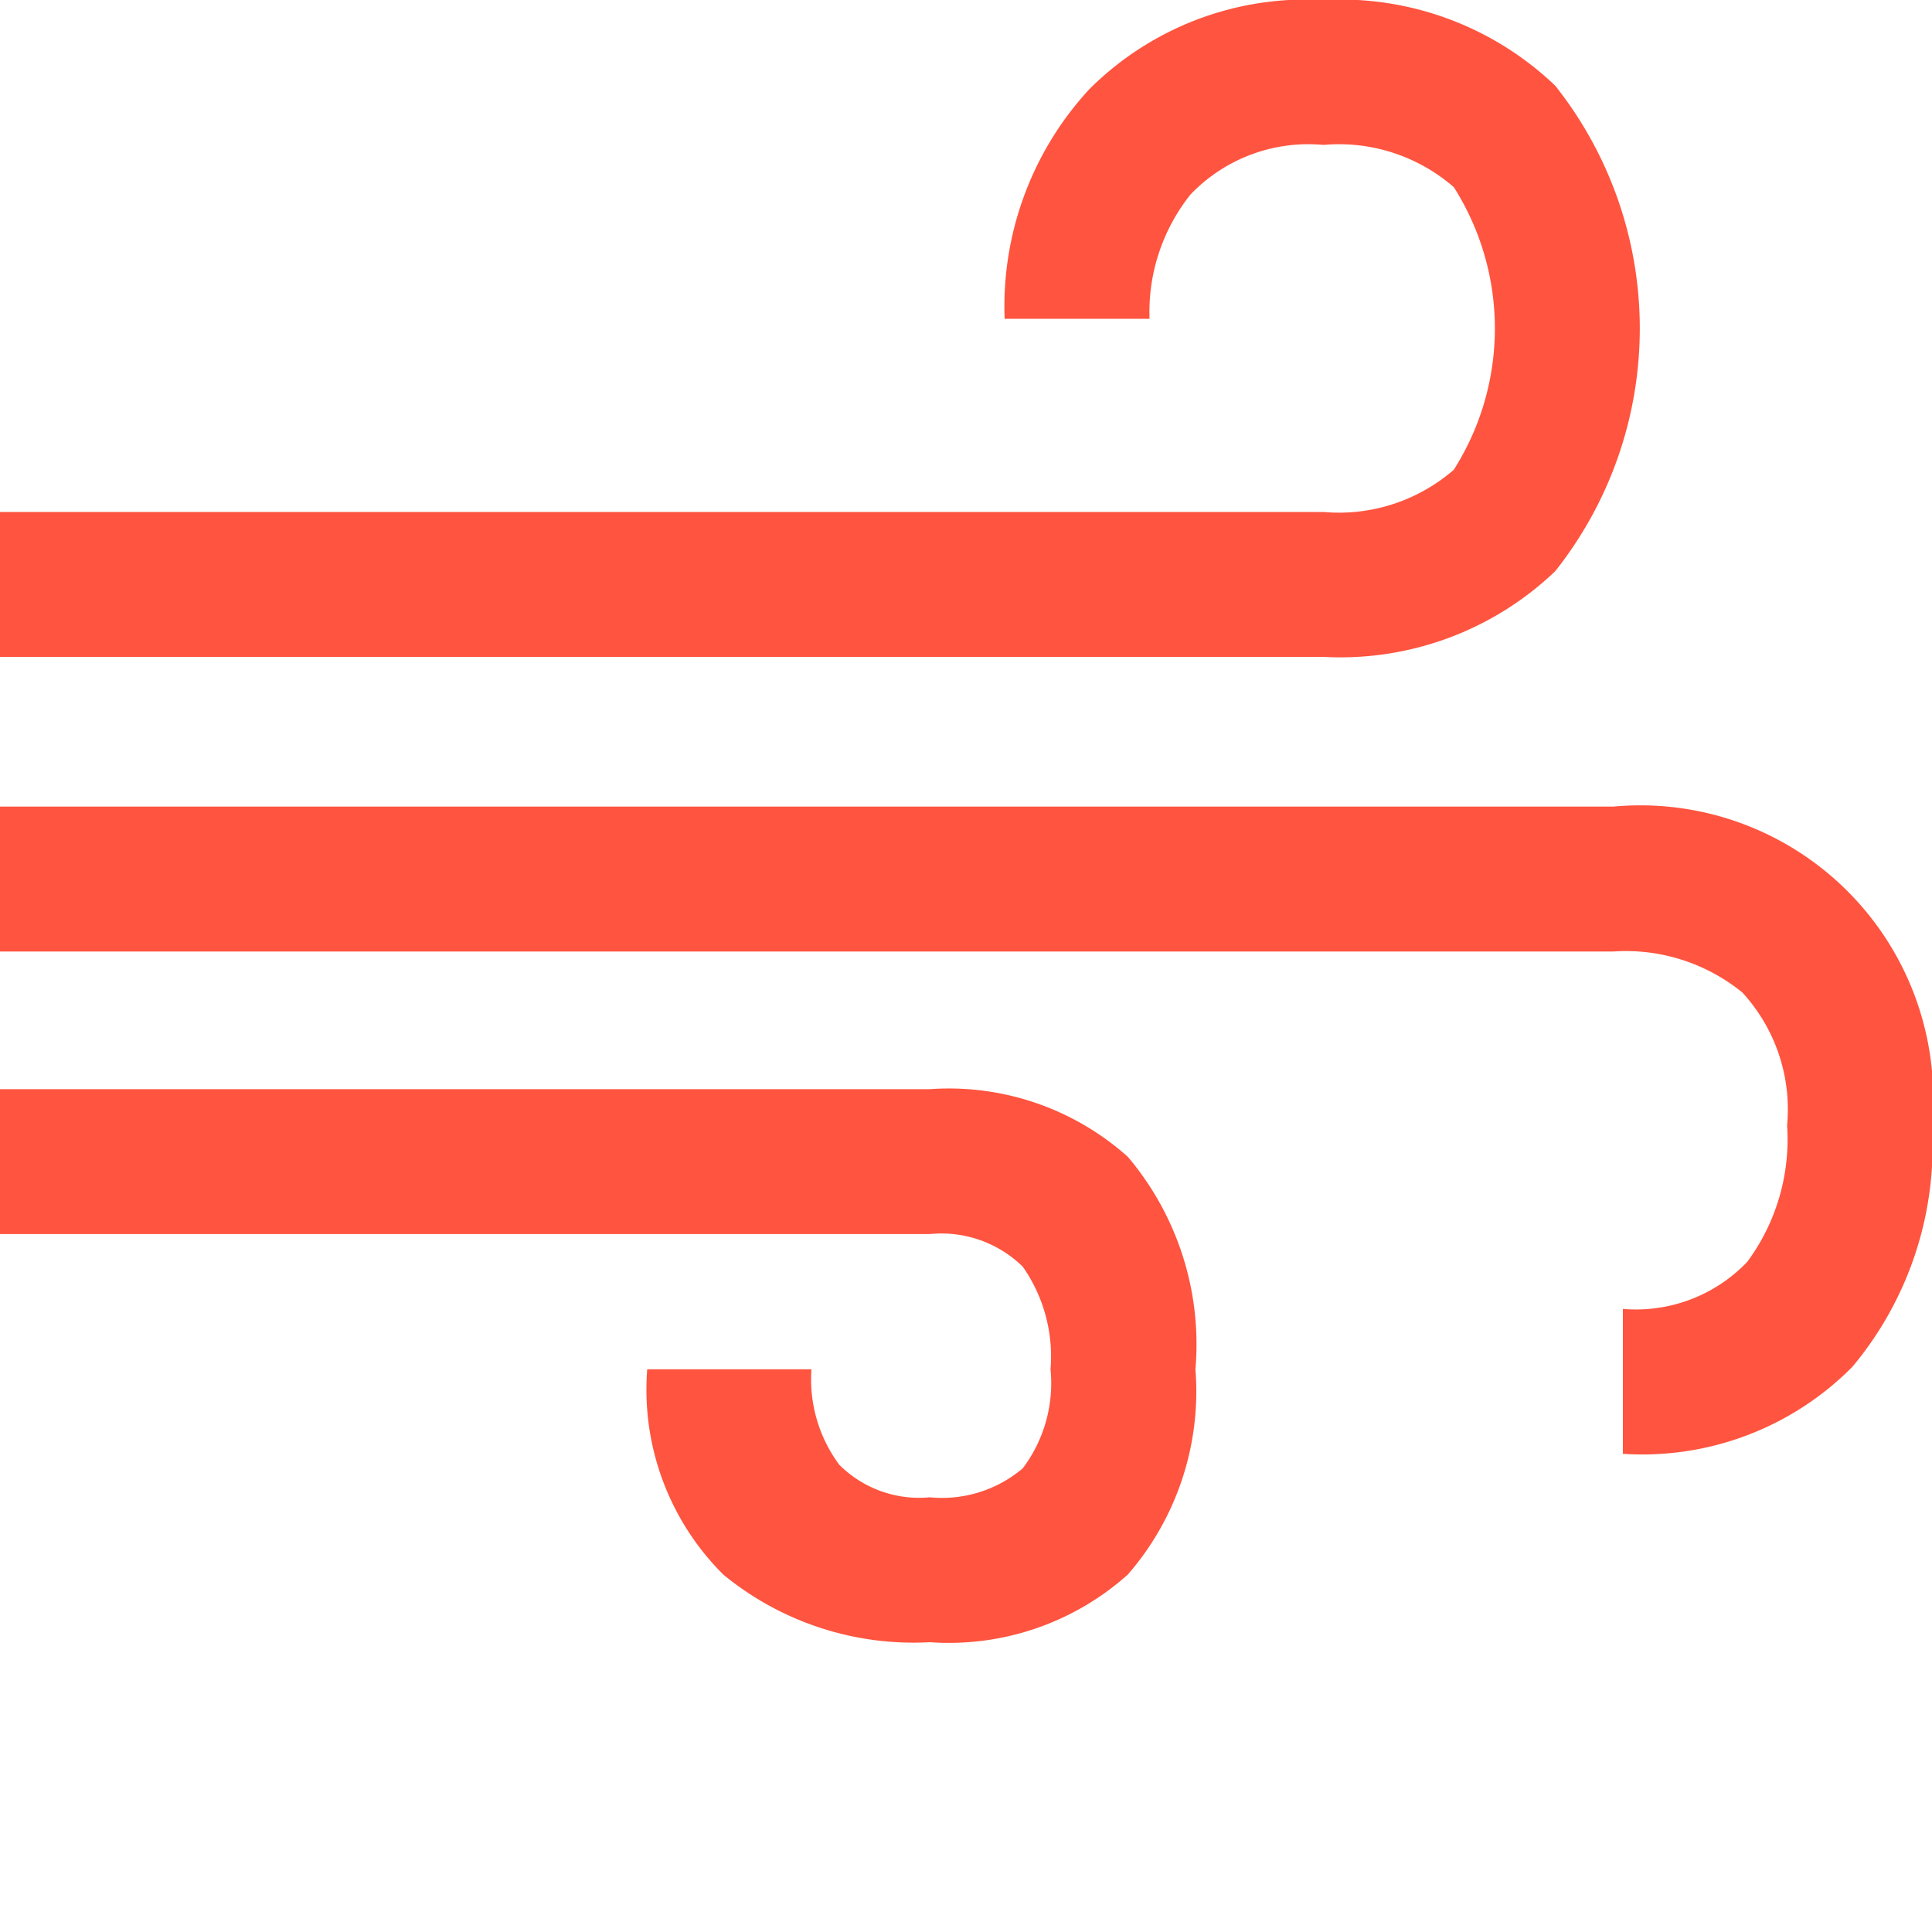
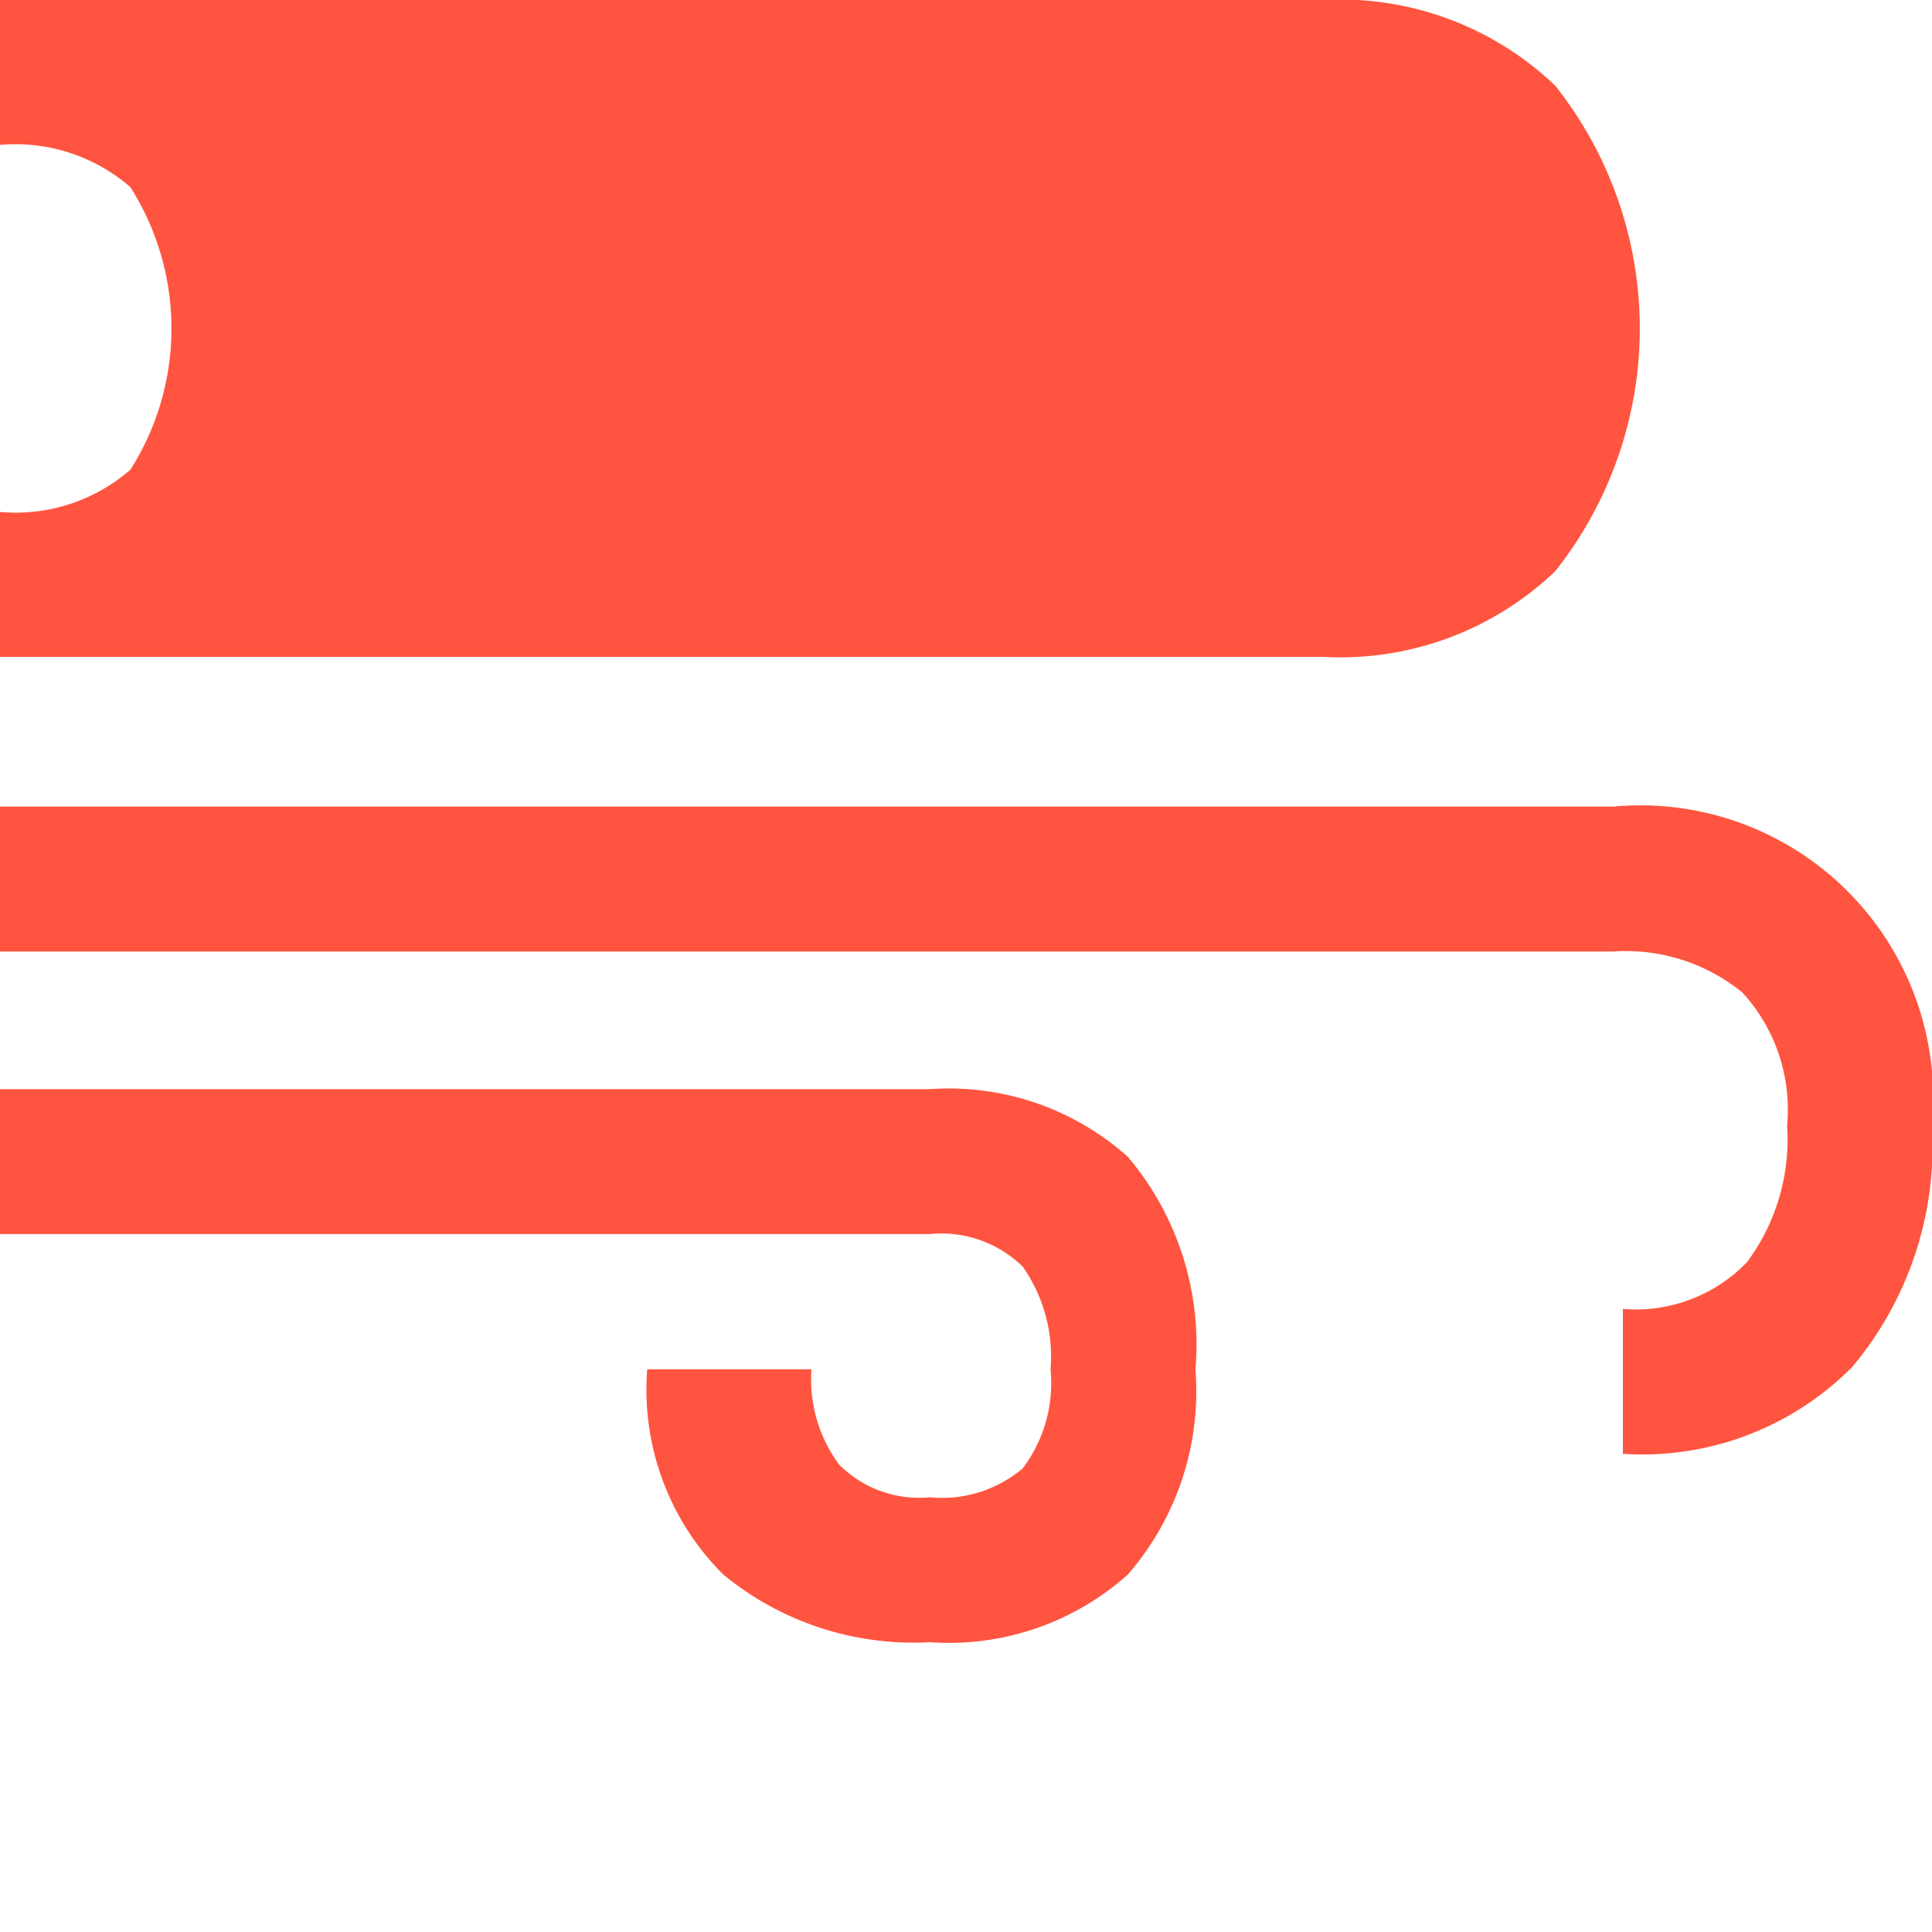
<svg xmlns="http://www.w3.org/2000/svg" width="40" height="40" viewBox="0 0 40 40">
-   <path d="M99.25,250a6.2,6.2,0,0,1-4.275-1.4,5.4,5.4,0,0,1-1.575-4.25h3.4a2.971,2.971,0,0,0,.575,1.975A2.338,2.338,0,0,0,99.25,247a2.585,2.585,0,0,0,1.925-.6,2.926,2.926,0,0,0,.575-2.05,3.238,3.238,0,0,0-.575-2.125,2.408,2.408,0,0,0-1.925-.675H80v-3H99.25a5.556,5.556,0,0,1,4.1,1.4,6.01,6.01,0,0,1,1.4,4.4,5.78,5.78,0,0,1-1.4,4.25A5.557,5.557,0,0,1,99.25,250ZM80,229.6v-3h27.4a3.627,3.627,0,0,0,2.7-.875,5.458,5.458,0,0,0,0-5.85,3.627,3.627,0,0,0-2.7-.875,3.378,3.378,0,0,0-2.75,1.025,3.9,3.9,0,0,0-.85,2.575h-3a6.632,6.632,0,0,1,1.75-4.75A6.355,6.355,0,0,1,107.4,216a6.434,6.434,0,0,1,4.8,1.775,8.089,8.089,0,0,1,0,10.05,6.434,6.434,0,0,1-4.8,1.775Zm33.6,16.5v-3a3.189,3.189,0,0,0,2.575-.975A4.263,4.263,0,0,0,117,239.3a3.579,3.579,0,0,0-.925-2.75,3.818,3.818,0,0,0-2.675-.85H80v-3h33.4a6.064,6.064,0,0,1,6.6,6.6,7.124,7.124,0,0,1-1.65,5A6.12,6.12,0,0,1,113.6,246.1Z" transform="translate(-80 -216)" fill="#ff543f" />
+   <path d="M99.25,250a6.2,6.2,0,0,1-4.275-1.4,5.4,5.4,0,0,1-1.575-4.25h3.4a2.971,2.971,0,0,0,.575,1.975A2.338,2.338,0,0,0,99.25,247a2.585,2.585,0,0,0,1.925-.6,2.926,2.926,0,0,0,.575-2.05,3.238,3.238,0,0,0-.575-2.125,2.408,2.408,0,0,0-1.925-.675H80v-3H99.25a5.556,5.556,0,0,1,4.1,1.4,6.01,6.01,0,0,1,1.4,4.4,5.78,5.78,0,0,1-1.4,4.25A5.557,5.557,0,0,1,99.25,250ZM80,229.6v-3a3.627,3.627,0,0,0,2.7-.875,5.458,5.458,0,0,0,0-5.85,3.627,3.627,0,0,0-2.7-.875,3.378,3.378,0,0,0-2.75,1.025,3.9,3.9,0,0,0-.85,2.575h-3a6.632,6.632,0,0,1,1.75-4.75A6.355,6.355,0,0,1,107.4,216a6.434,6.434,0,0,1,4.8,1.775,8.089,8.089,0,0,1,0,10.05,6.434,6.434,0,0,1-4.8,1.775Zm33.6,16.5v-3a3.189,3.189,0,0,0,2.575-.975A4.263,4.263,0,0,0,117,239.3a3.579,3.579,0,0,0-.925-2.75,3.818,3.818,0,0,0-2.675-.85H80v-3h33.4a6.064,6.064,0,0,1,6.6,6.6,7.124,7.124,0,0,1-1.65,5A6.12,6.12,0,0,1,113.6,246.1Z" transform="translate(-80 -216)" fill="#ff543f" />
</svg>